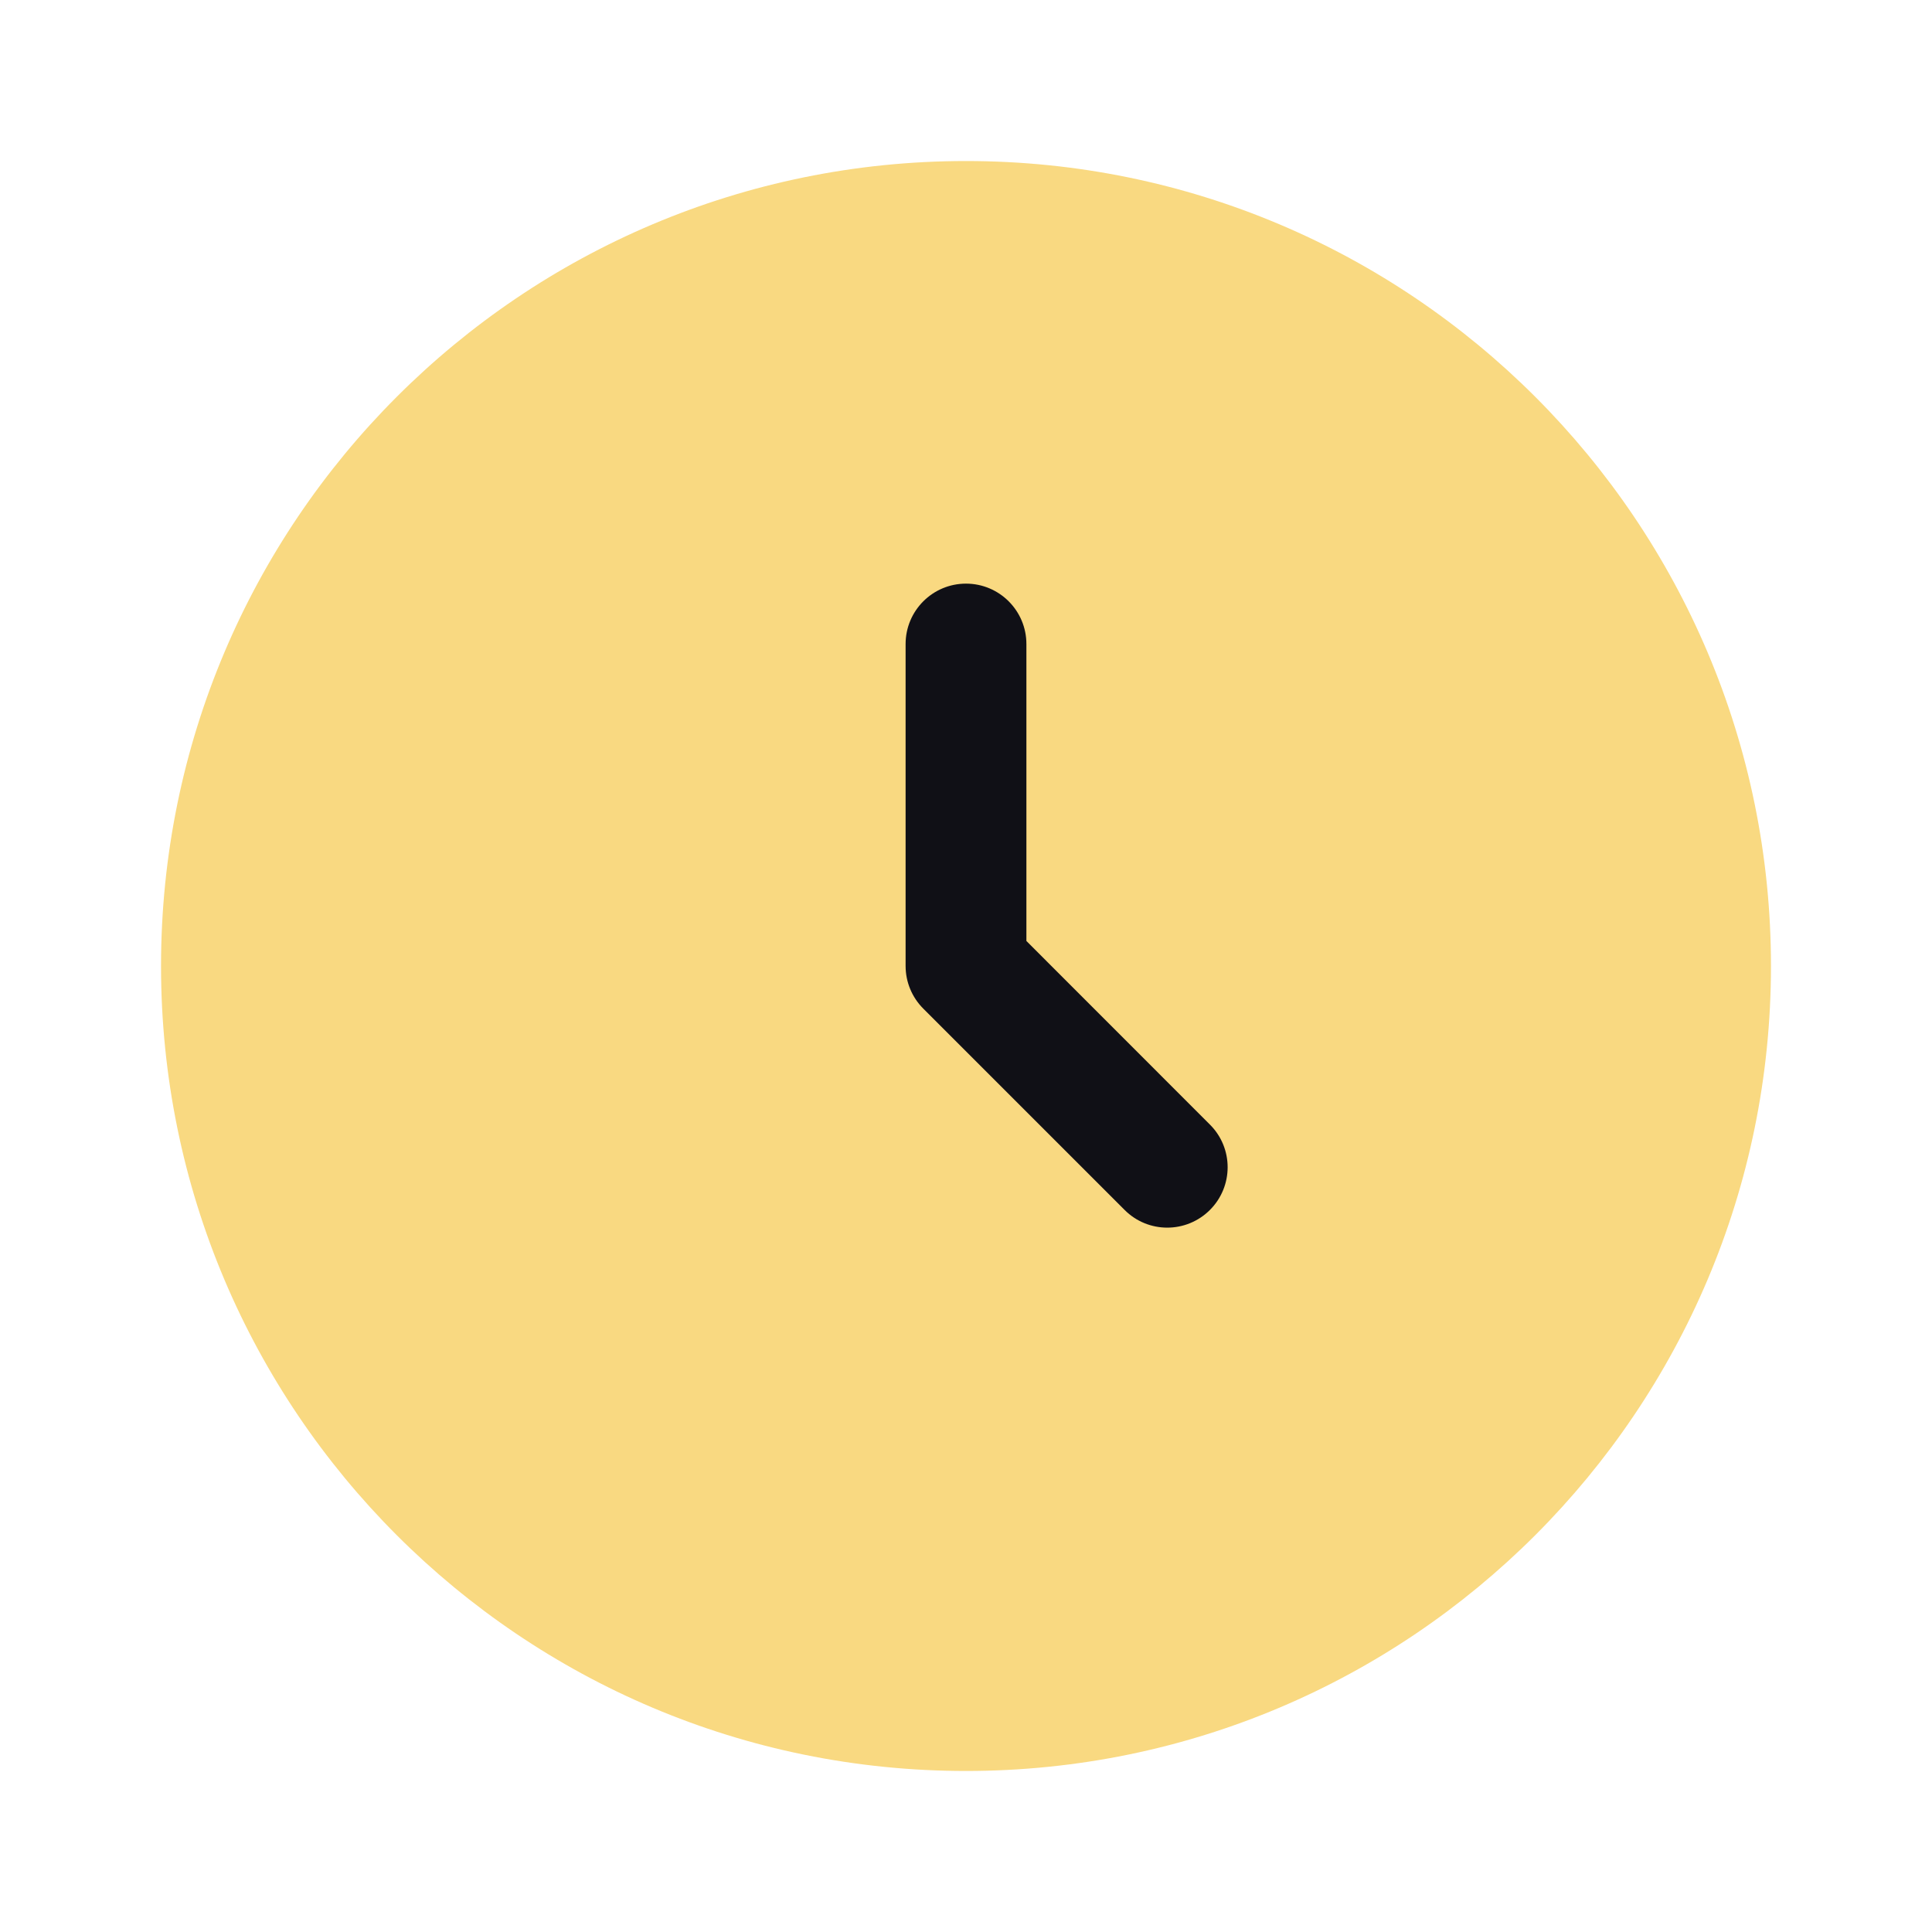
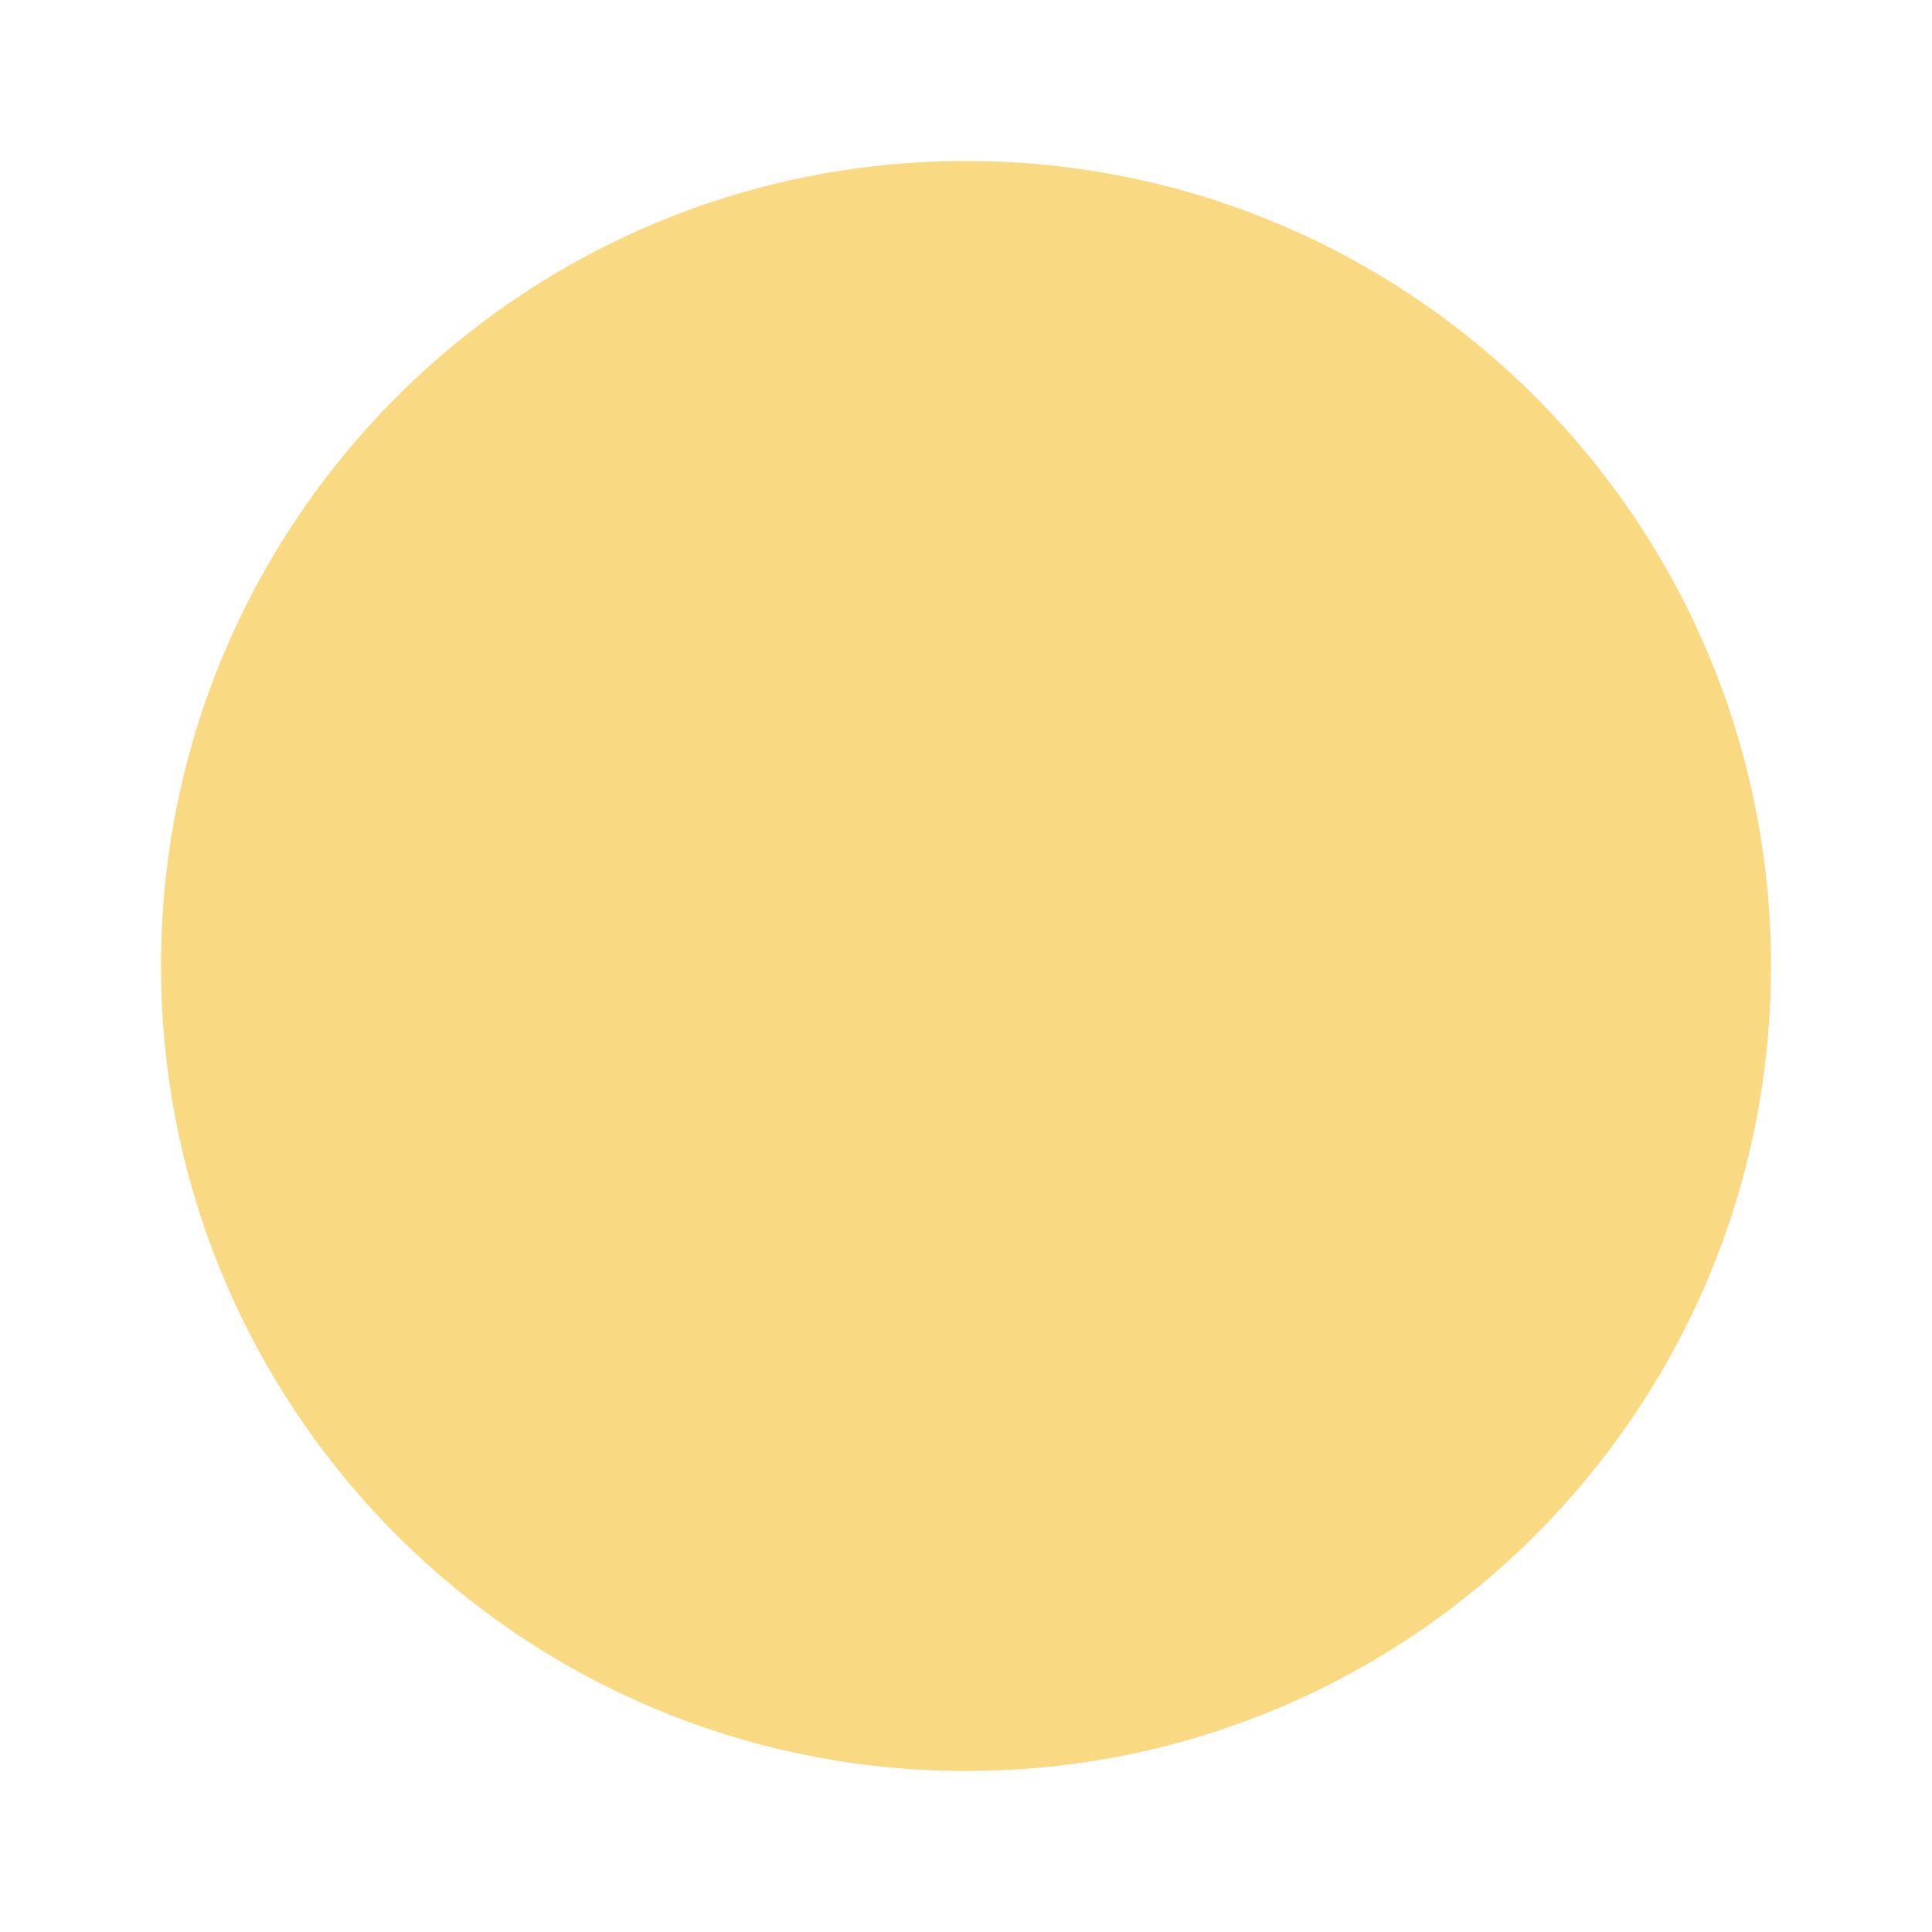
<svg xmlns="http://www.w3.org/2000/svg" width="23" height="23" viewBox="0 0 23 23" fill="none">
-   <path d="M21.083 11.5C21.083 16.793 16.793 21.083 11.5 21.083C6.207 21.083 1.917 16.793 1.917 11.5C1.917 6.207 6.207 1.917 11.5 1.917C16.793 1.917 21.083 6.207 21.083 11.5Z" fill="#F9D981" />
-   <path fill-rule="evenodd" clip-rule="evenodd" d="M11.5 6.948C11.897 6.948 12.219 7.27 12.219 7.667V11.202L14.404 13.388C14.685 13.668 14.685 14.123 14.404 14.404C14.123 14.685 13.668 14.685 13.388 14.404L10.992 12.008C10.857 11.873 10.781 11.691 10.781 11.5V7.667C10.781 7.27 11.103 6.948 11.5 6.948Z" fill="#101016" />
+   <path d="M21.083 11.5C21.083 16.793 16.793 21.083 11.5 21.083C6.207 21.083 1.917 16.793 1.917 11.5C1.917 6.207 6.207 1.917 11.5 1.917C16.793 1.917 21.083 6.207 21.083 11.5" fill="#F9D981" />
</svg>